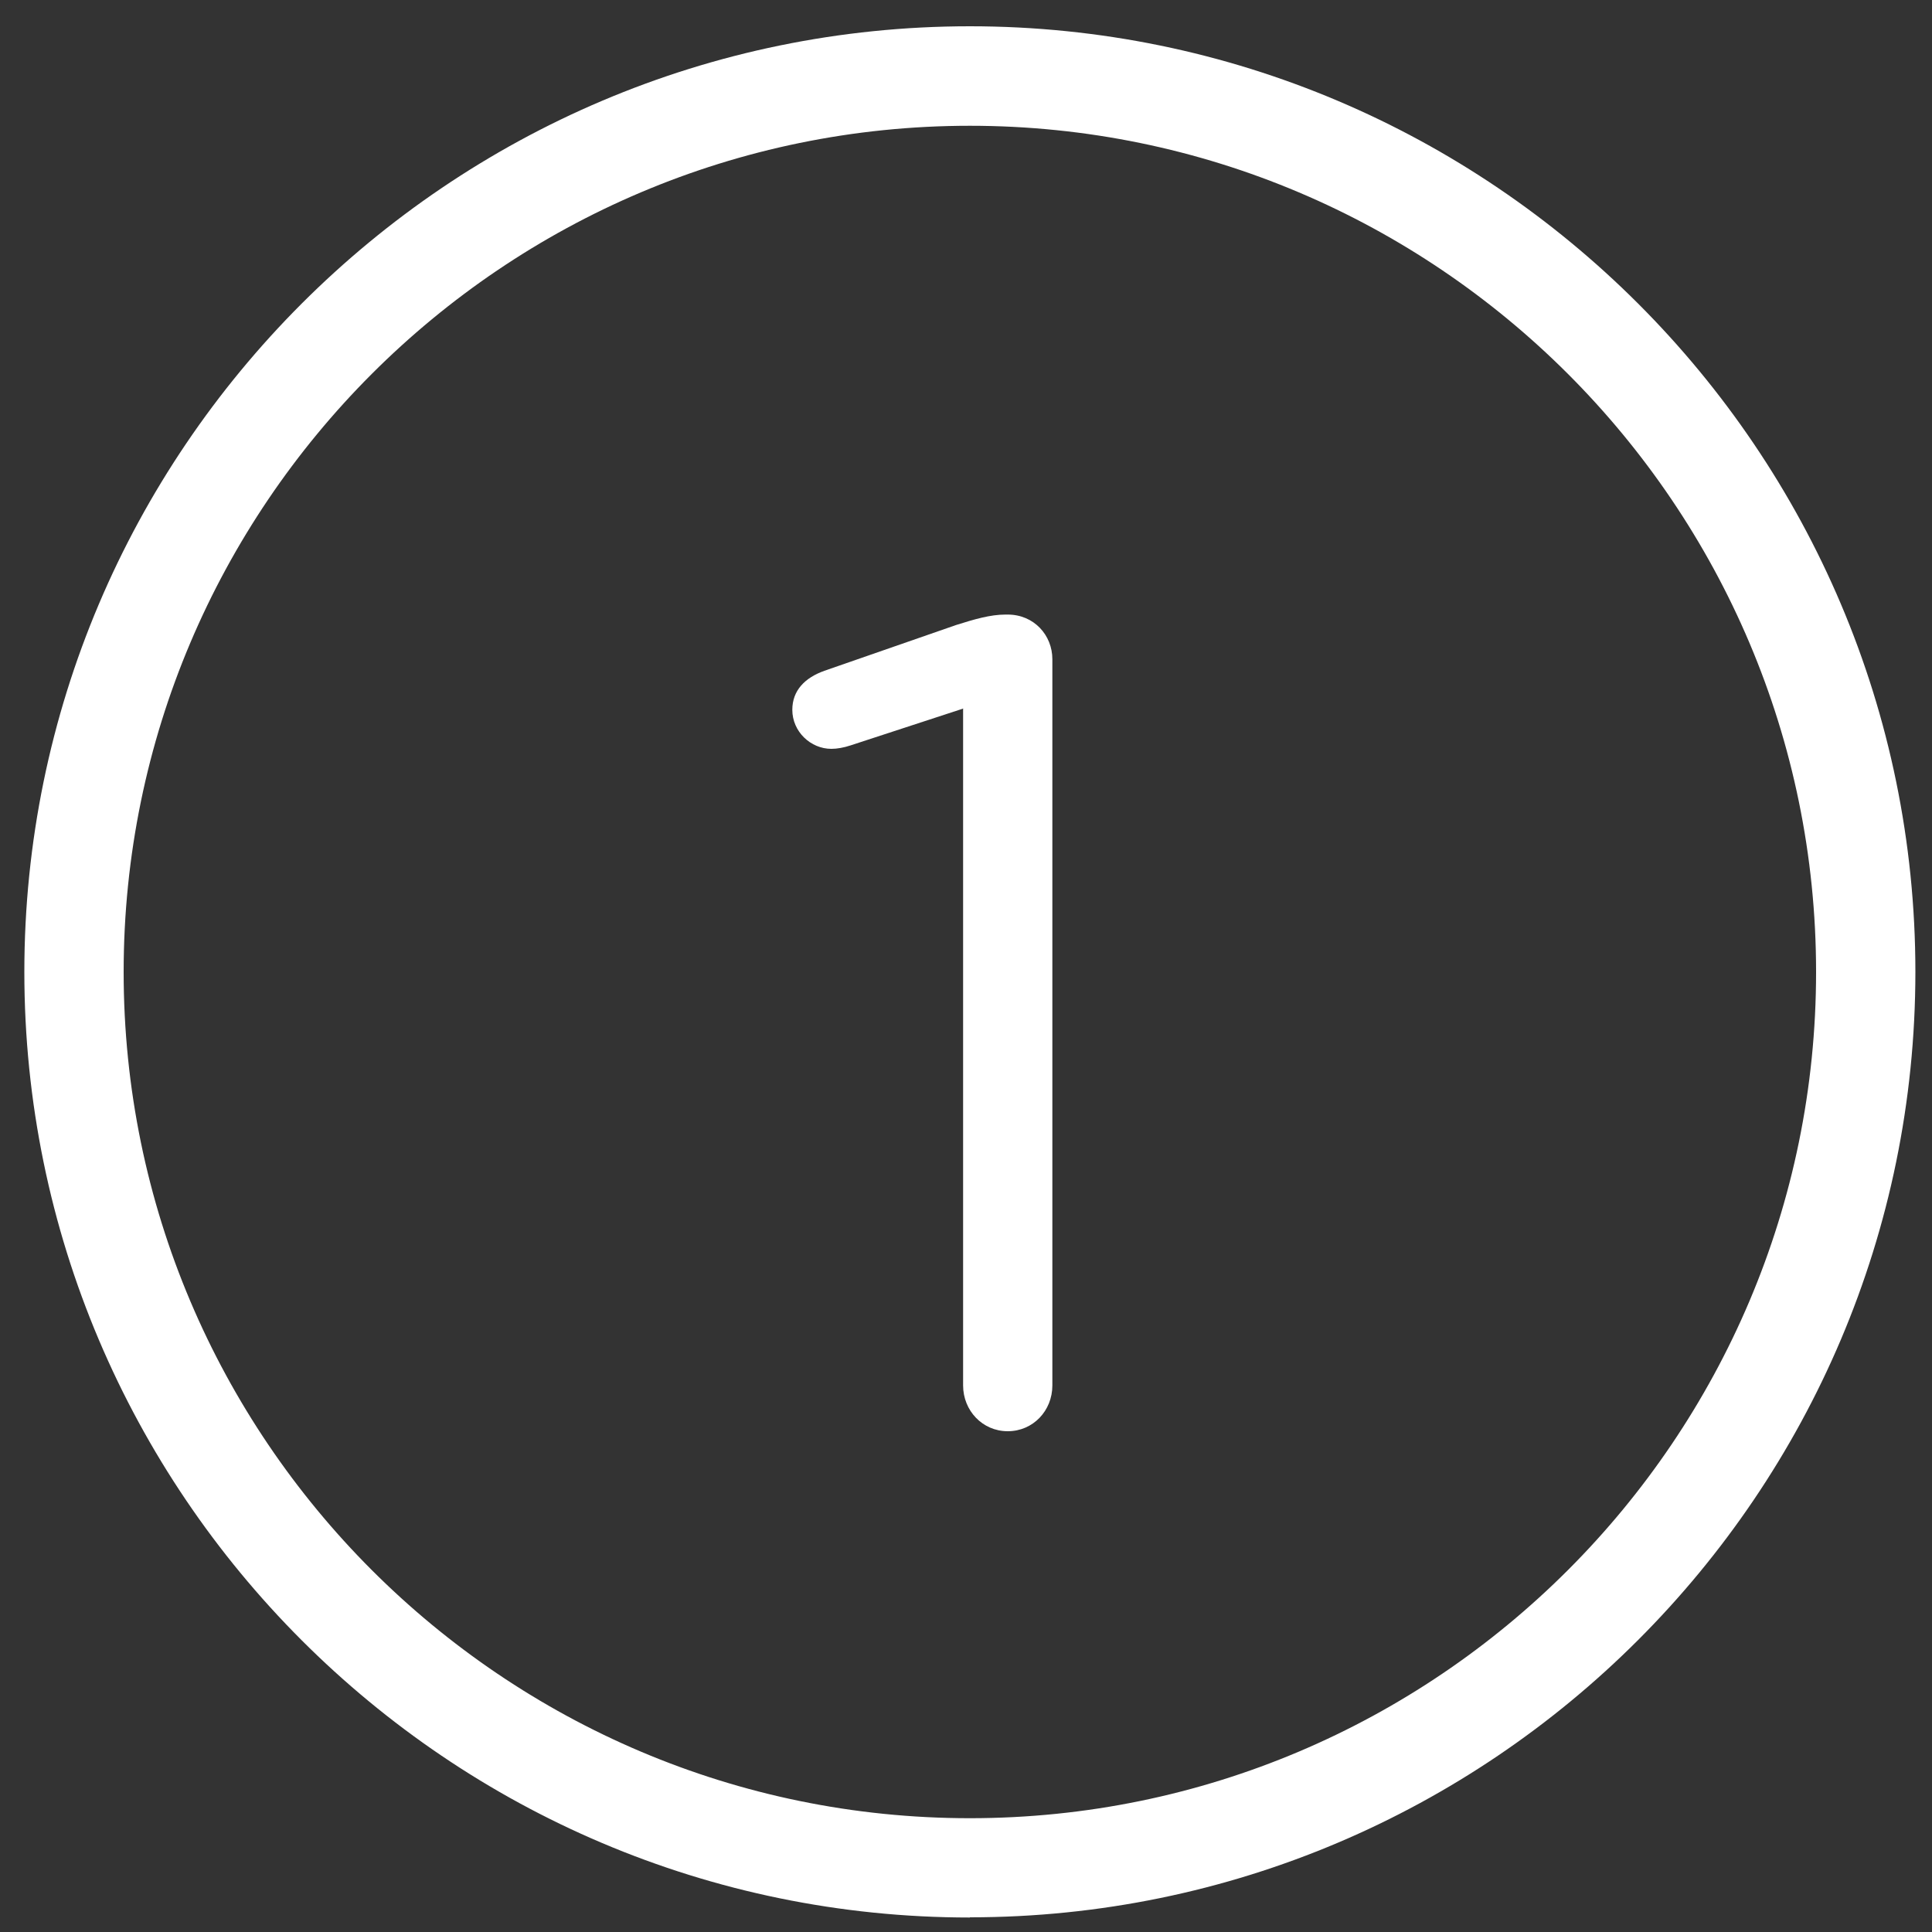
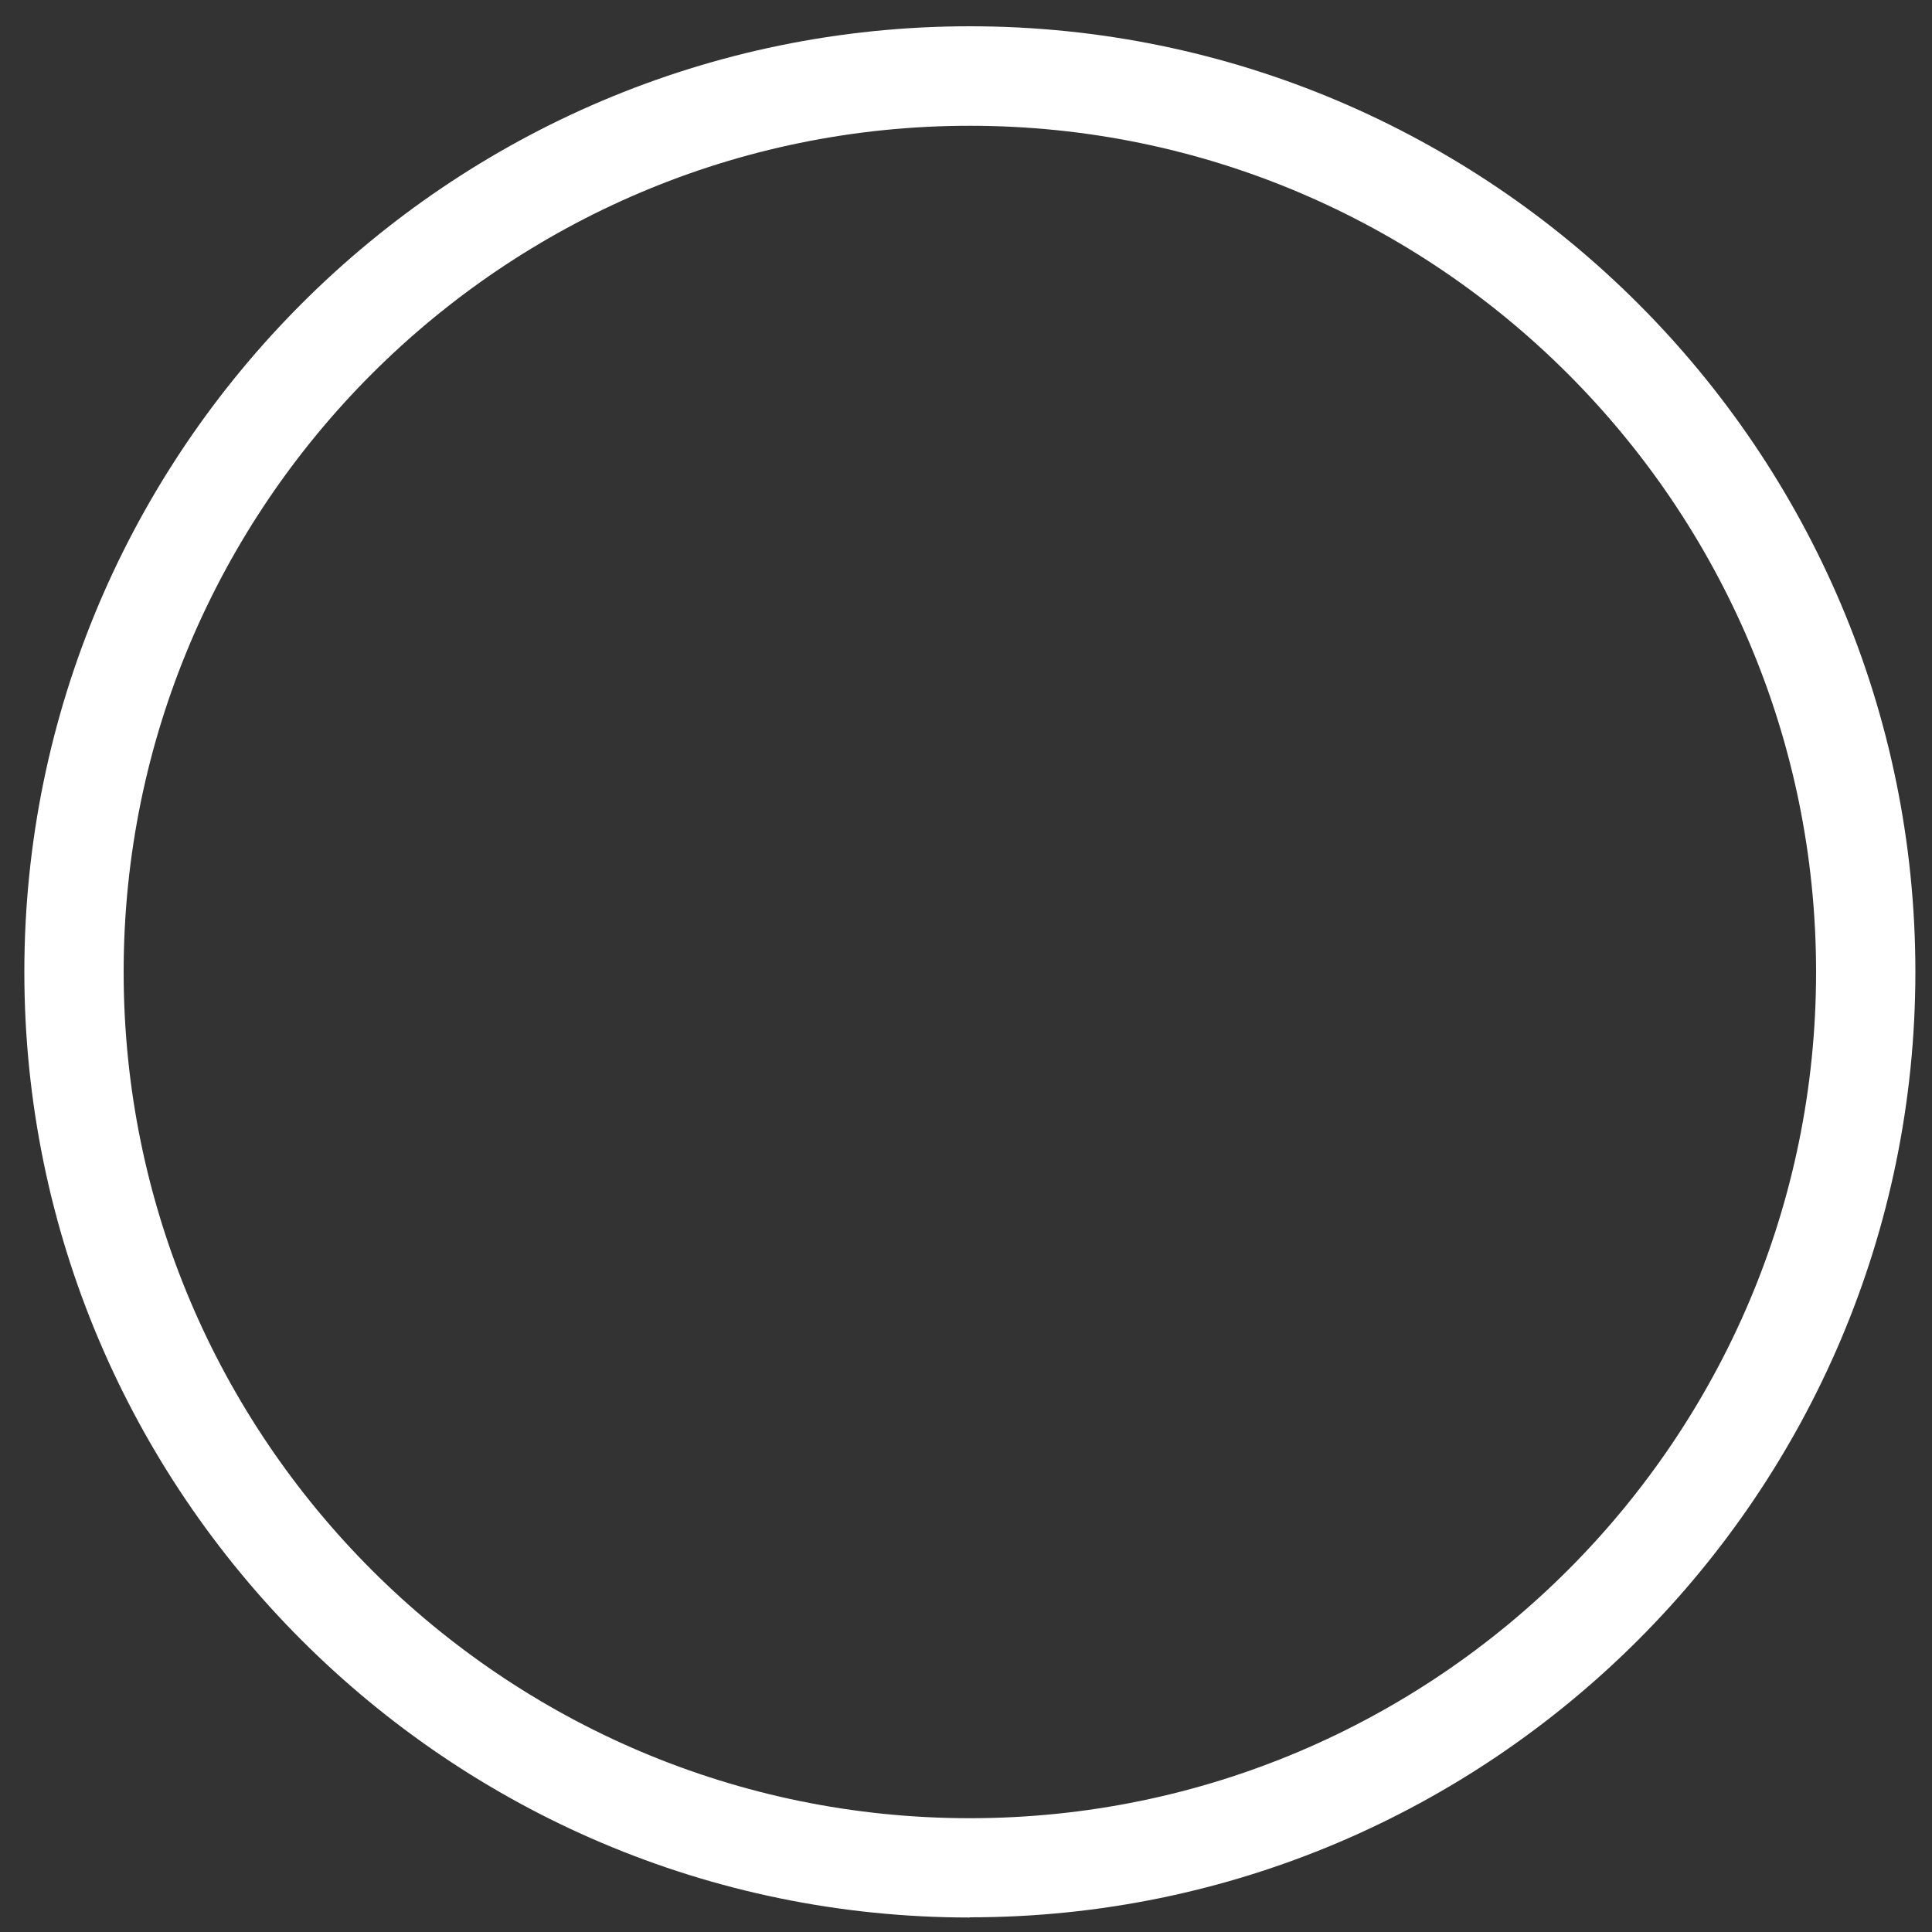
<svg xmlns="http://www.w3.org/2000/svg" id="Layer_1" version="1.1" viewBox="0 0 100 100">
  <rect x="0" y="0" width="100" height="100" fill="#333333" stroke="none" />
  <defs>
    <style>
      .st0 {
        fill: #fff;
      }
    </style>
  </defs>
  <path class="st0" d="M50.2,99.25C23.22,99.25,1.26,77.29,1.26,50.31S23.22,1.36,50.2,1.36s48.94,21.96,48.94,48.94-21.96,48.94-48.94,48.94h0ZM50.2,6.51C26.05,6.51,6.4,26.16,6.4,50.31s19.65,43.8,43.8,43.8,43.8-19.65,43.8-43.8S74.35,6.51,50.2,6.51Z" />
-   <path class="st0" d="M49.84,36.68l-5.81,1.9c-.36.12-.71.18-1,.18-1.07,0-2.02-.89-2.02-2.02,0-1,.65-1.66,1.66-2.02l6.82-2.37c.95-.3,1.77-.54,2.55-.54h.12c1.36,0,2.31,1.07,2.31,2.31v37.59c0,1.31-1,2.37-2.31,2.37s-2.31-1.07-2.31-2.37v-35.05h0Z" />
</svg>